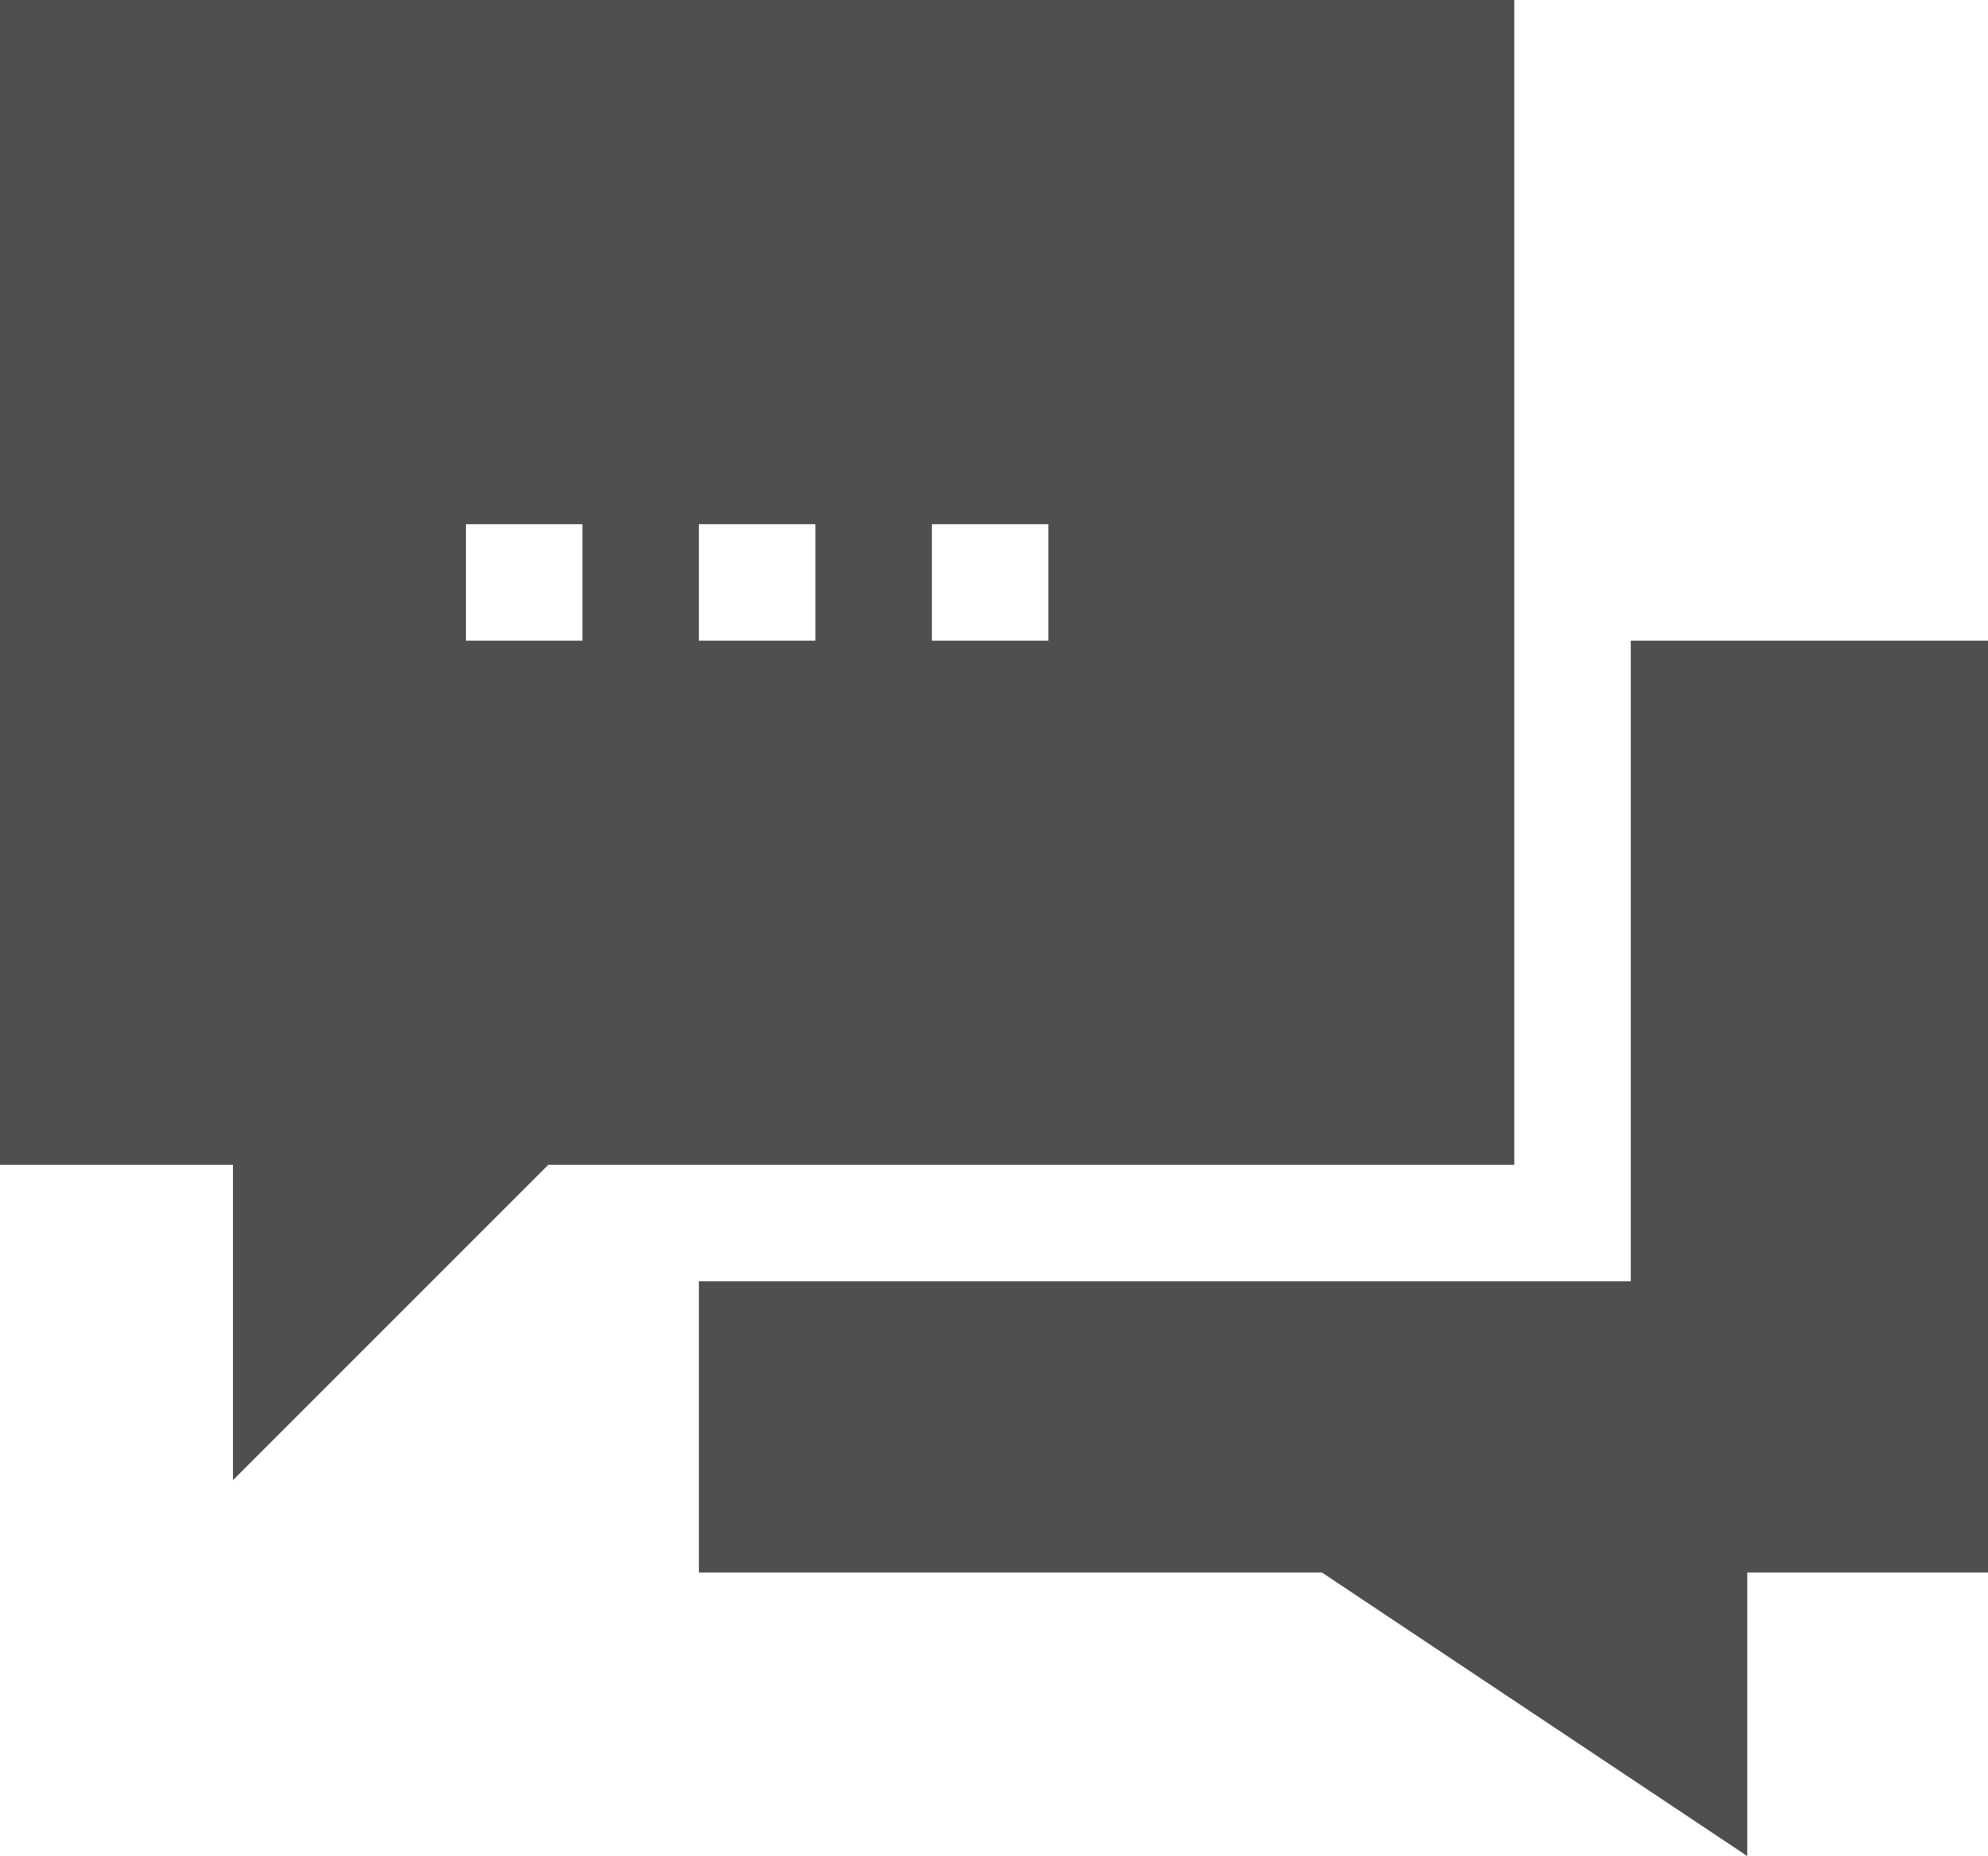
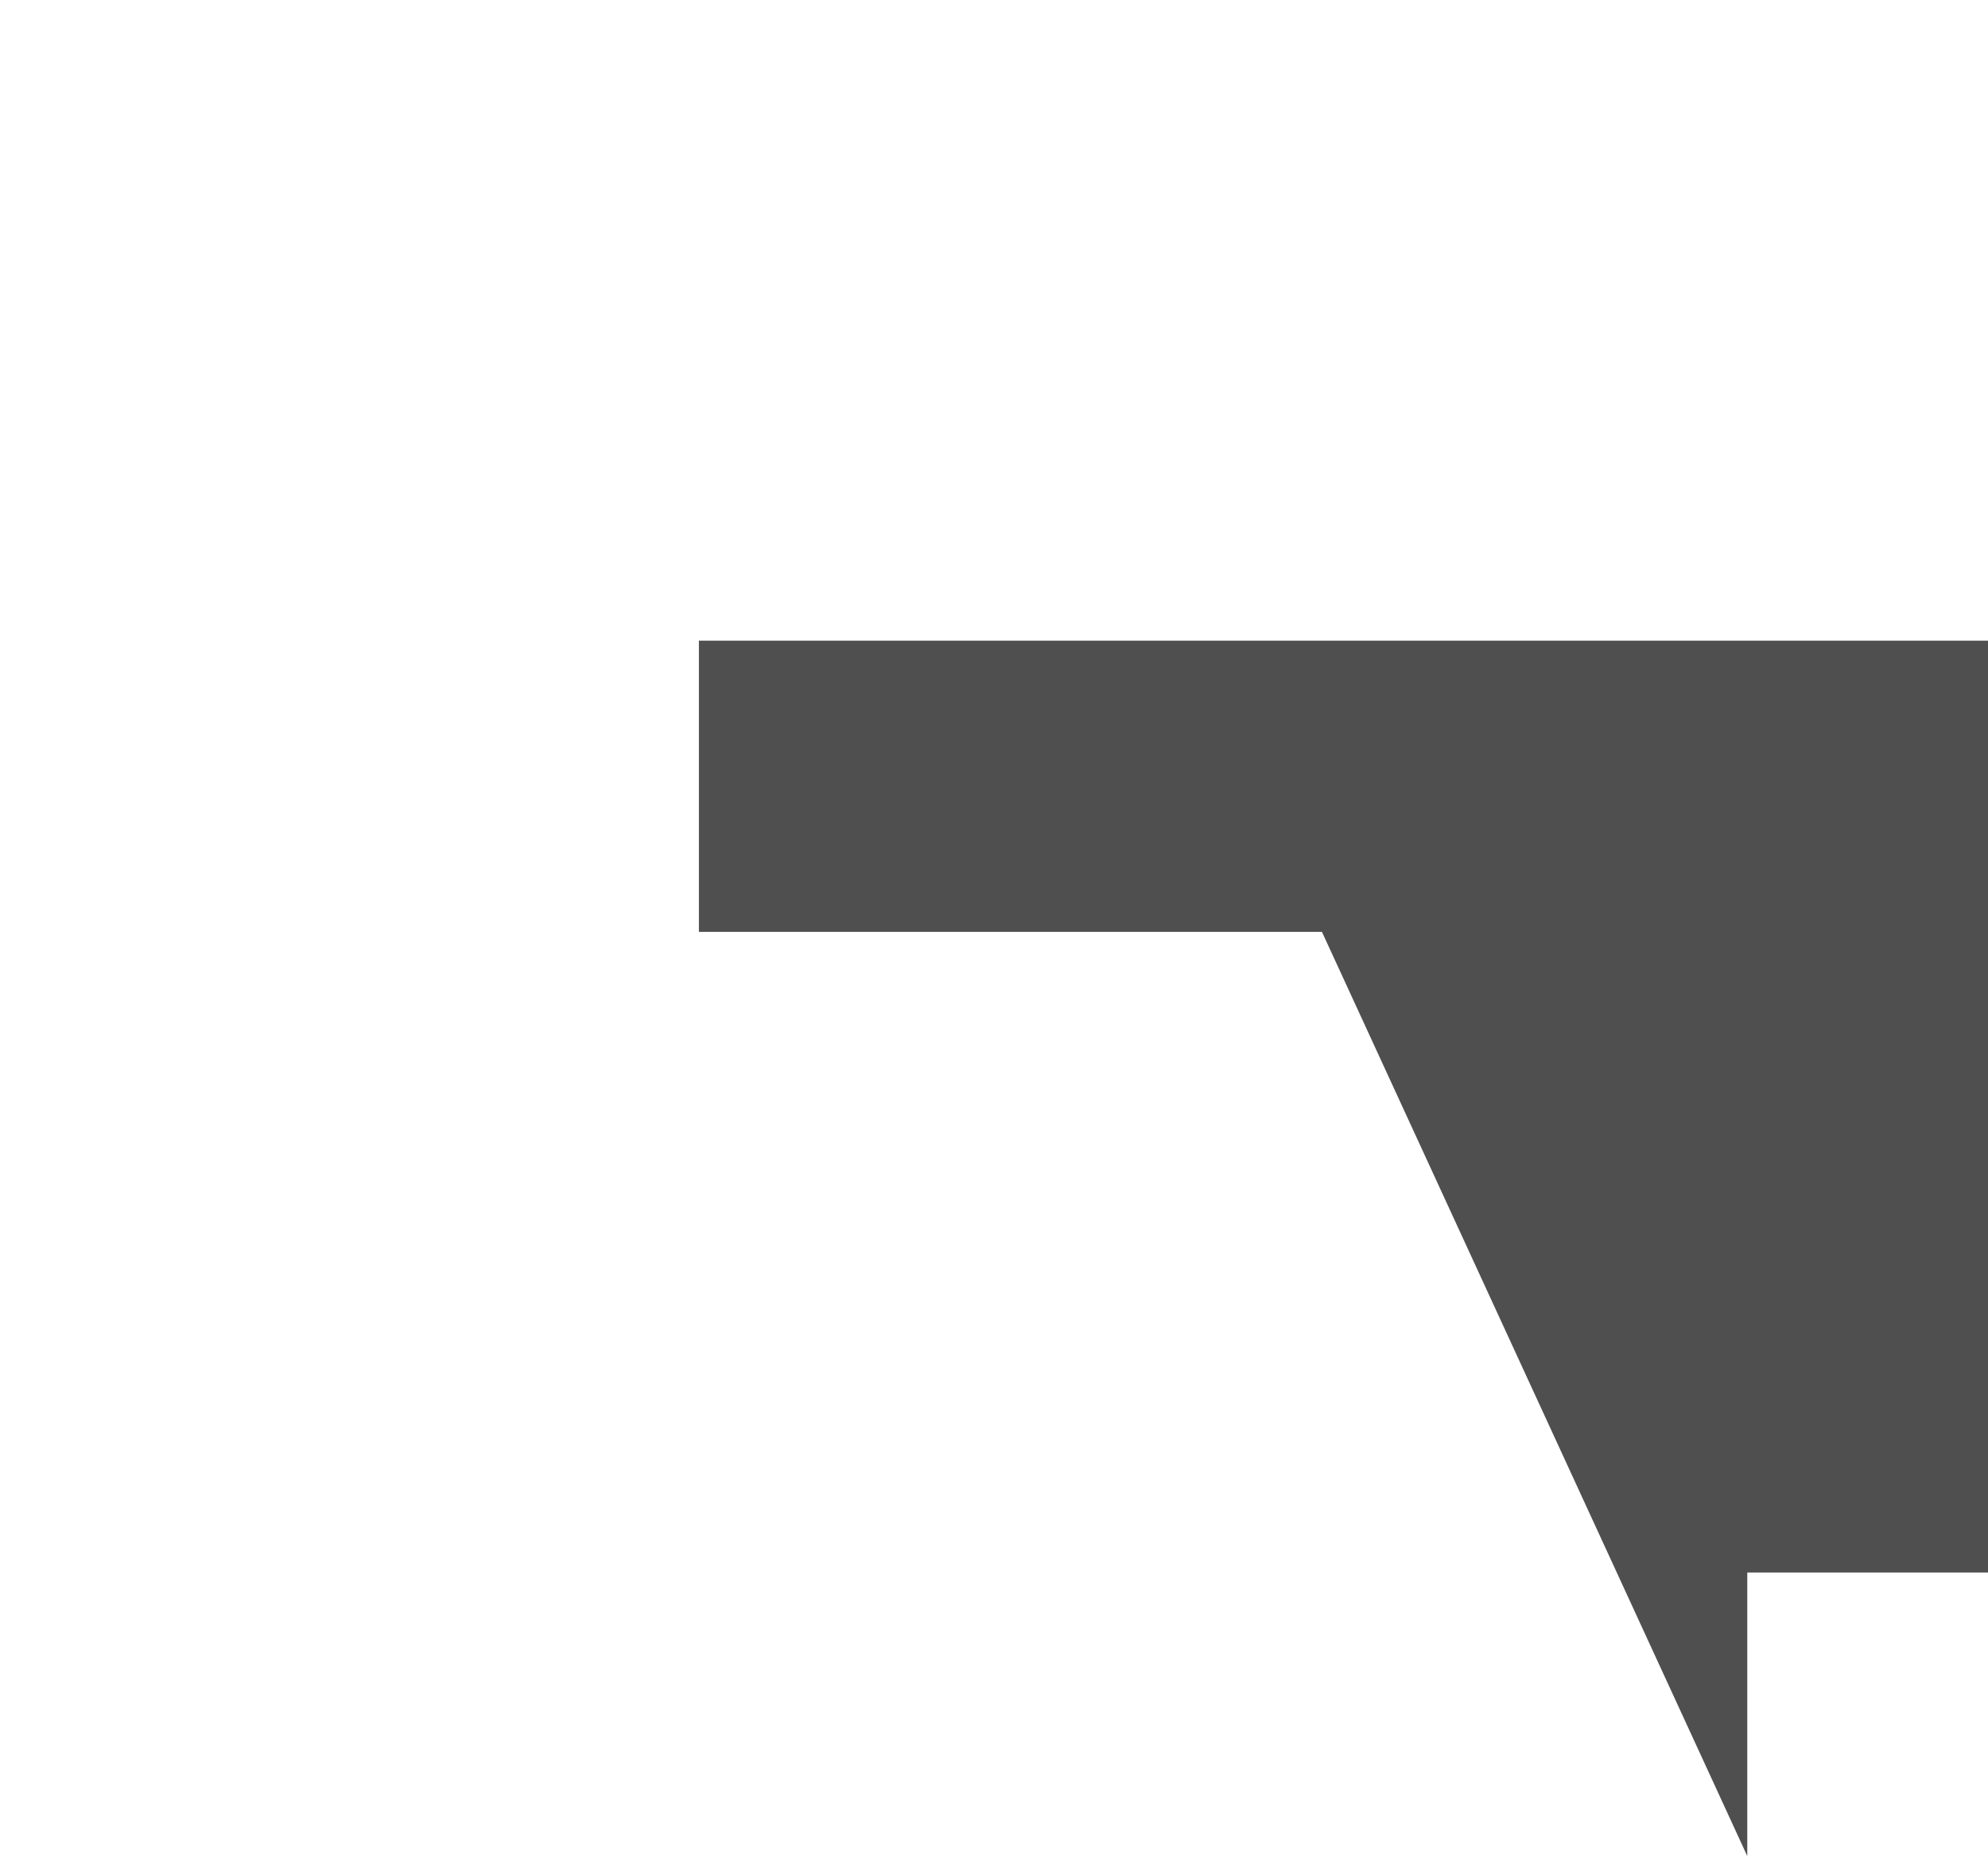
<svg xmlns="http://www.w3.org/2000/svg" width="64.265" height="60">
-   <path data-name="パス 17639" d="M0 0v37.655h7.531v10.193l10.193-10.193h31.228V0zm18.828 20.71h-3.766v-3.765h3.766zm7.531 0h-3.766v-3.765h3.766zm7.531 0h-3.766v-3.765h3.766zm0 0" fill="#4f4f4f" />
-   <path data-name="パス 17640" d="M52.717 20.71v20.71H22.593v9.414h20.141L56.483 60v-9.166h7.782V20.71zm0 0" fill="#4f4f4f" />
+   <path data-name="パス 17640" d="M52.717 20.71H22.593v9.414h20.141L56.483 60v-9.166h7.782V20.71zm0 0" fill="#4f4f4f" />
</svg>